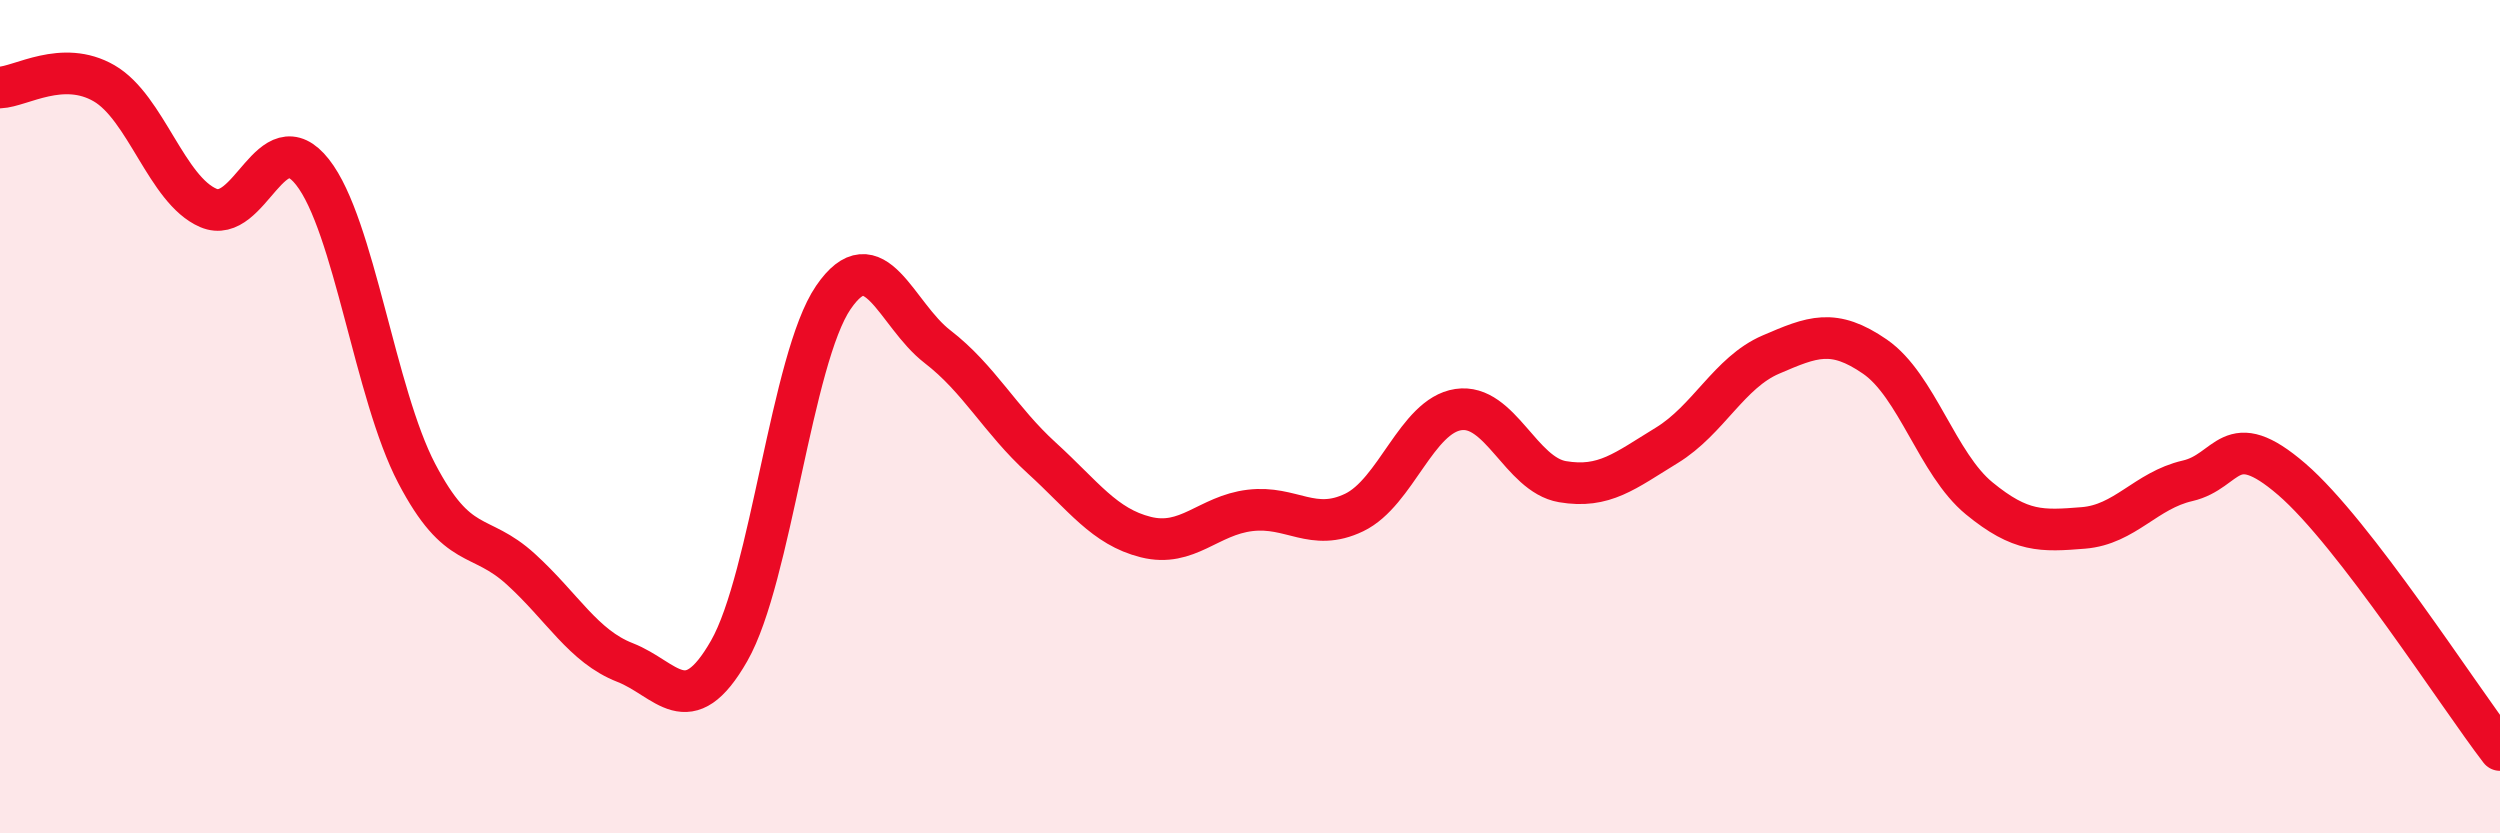
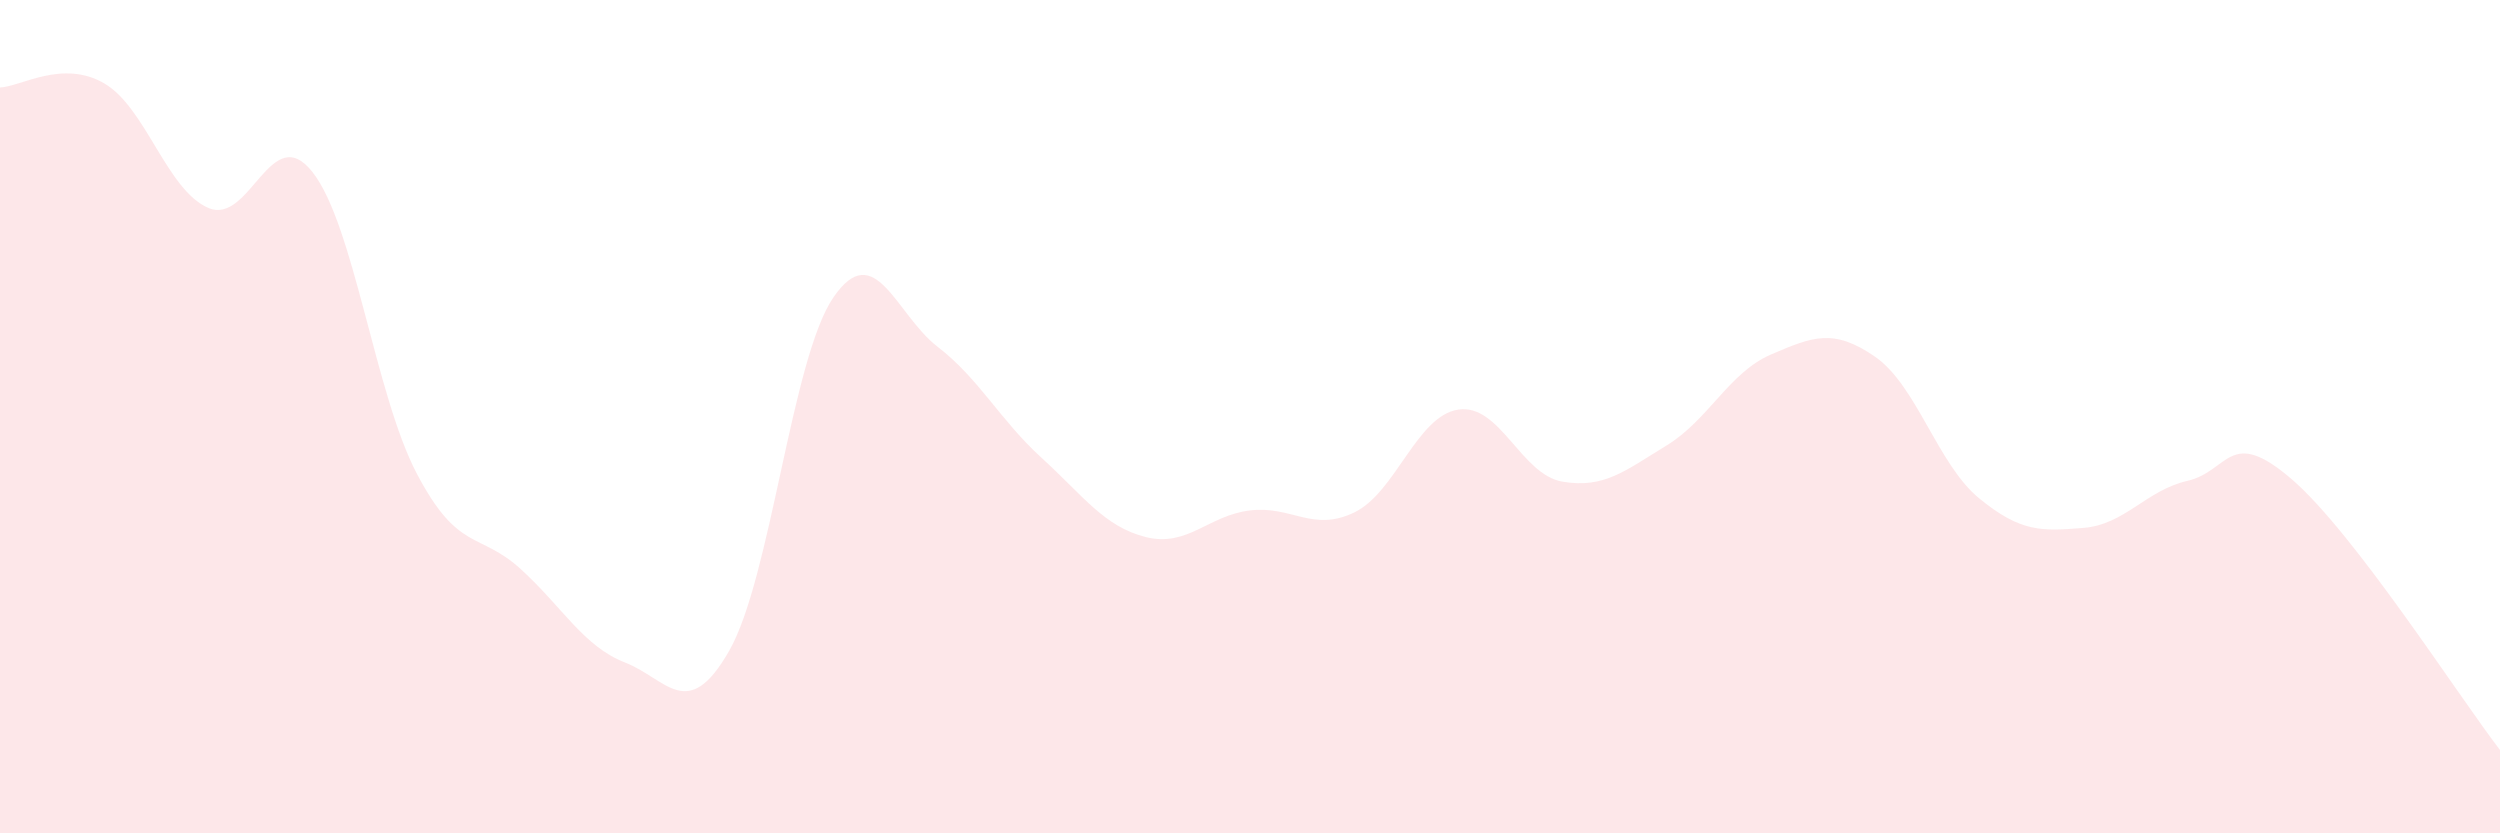
<svg xmlns="http://www.w3.org/2000/svg" width="60" height="20" viewBox="0 0 60 20">
  <path d="M 0,2.1 C 0.5,2.08 1.5,1.42 2.5,2 C 3.5,2.58 4,4.56 5,4.99 C 6,5.42 6.5,2.86 7.5,4.13 C 8.5,5.4 9,9.45 10,11.36 C 11,13.27 11.5,12.75 12.5,13.66 C 13.5,14.57 14,15.51 15,15.9 C 16,16.29 16.5,17.37 17.5,15.62 C 18.5,13.87 19,8.6 20,7.14 C 21,5.68 21.5,7.55 22.5,8.32 C 23.5,9.09 24,10.08 25,10.99 C 26,11.9 26.5,12.64 27.5,12.89 C 28.5,13.14 29,12.37 30,12.25 C 31,12.13 31.5,12.78 32.5,12.3 C 33.5,11.82 34,9.98 35,9.83 C 36,9.68 36.5,11.39 37.5,11.56 C 38.5,11.73 39,11.3 40,10.69 C 41,10.08 41.5,8.94 42.5,8.51 C 43.5,8.08 44,7.87 45,8.56 C 46,9.25 46.5,11.14 47.5,11.96 C 48.5,12.78 49,12.75 50,12.67 C 51,12.59 51.5,11.77 52.5,11.54 C 53.5,11.31 53.5,10.21 55,11.5 C 56.5,12.79 59,16.7 60,18L60 20L0 20Z" fill="#EB0A25" opacity="0.1" stroke-linecap="round" stroke-linejoin="round" />
-   <path d="M 0,2.1 C 0.5,2.08 1.5,1.42 2.5,2 C 3.5,2.58 4,4.56 5,4.99 C 6,5.42 6.5,2.86 7.5,4.13 C 8.5,5.4 9,9.45 10,11.36 C 11,13.27 11.5,12.75 12.5,13.66 C 13.5,14.57 14,15.51 15,15.9 C 16,16.29 16.5,17.37 17.5,15.62 C 18.5,13.87 19,8.6 20,7.14 C 21,5.68 21.5,7.55 22.5,8.32 C 23.5,9.09 24,10.08 25,10.99 C 26,11.9 26.5,12.64 27.5,12.89 C 28.5,13.14 29,12.37 30,12.25 C 31,12.13 31.5,12.78 32.5,12.3 C 33.5,11.82 34,9.98 35,9.83 C 36,9.68 36.5,11.39 37.5,11.56 C 38.5,11.73 39,11.3 40,10.69 C 41,10.08 41.5,8.94 42.5,8.51 C 43.5,8.08 44,7.87 45,8.56 C 46,9.25 46.5,11.14 47.5,11.96 C 48.5,12.78 49,12.75 50,12.67 C 51,12.59 51.5,11.77 52.5,11.54 C 53.5,11.31 53.5,10.21 55,11.5 C 56.5,12.79 59,16.7 60,18" stroke="#EB0A25" stroke-width="1" fill="none" stroke-linecap="round" stroke-linejoin="round" />
</svg>